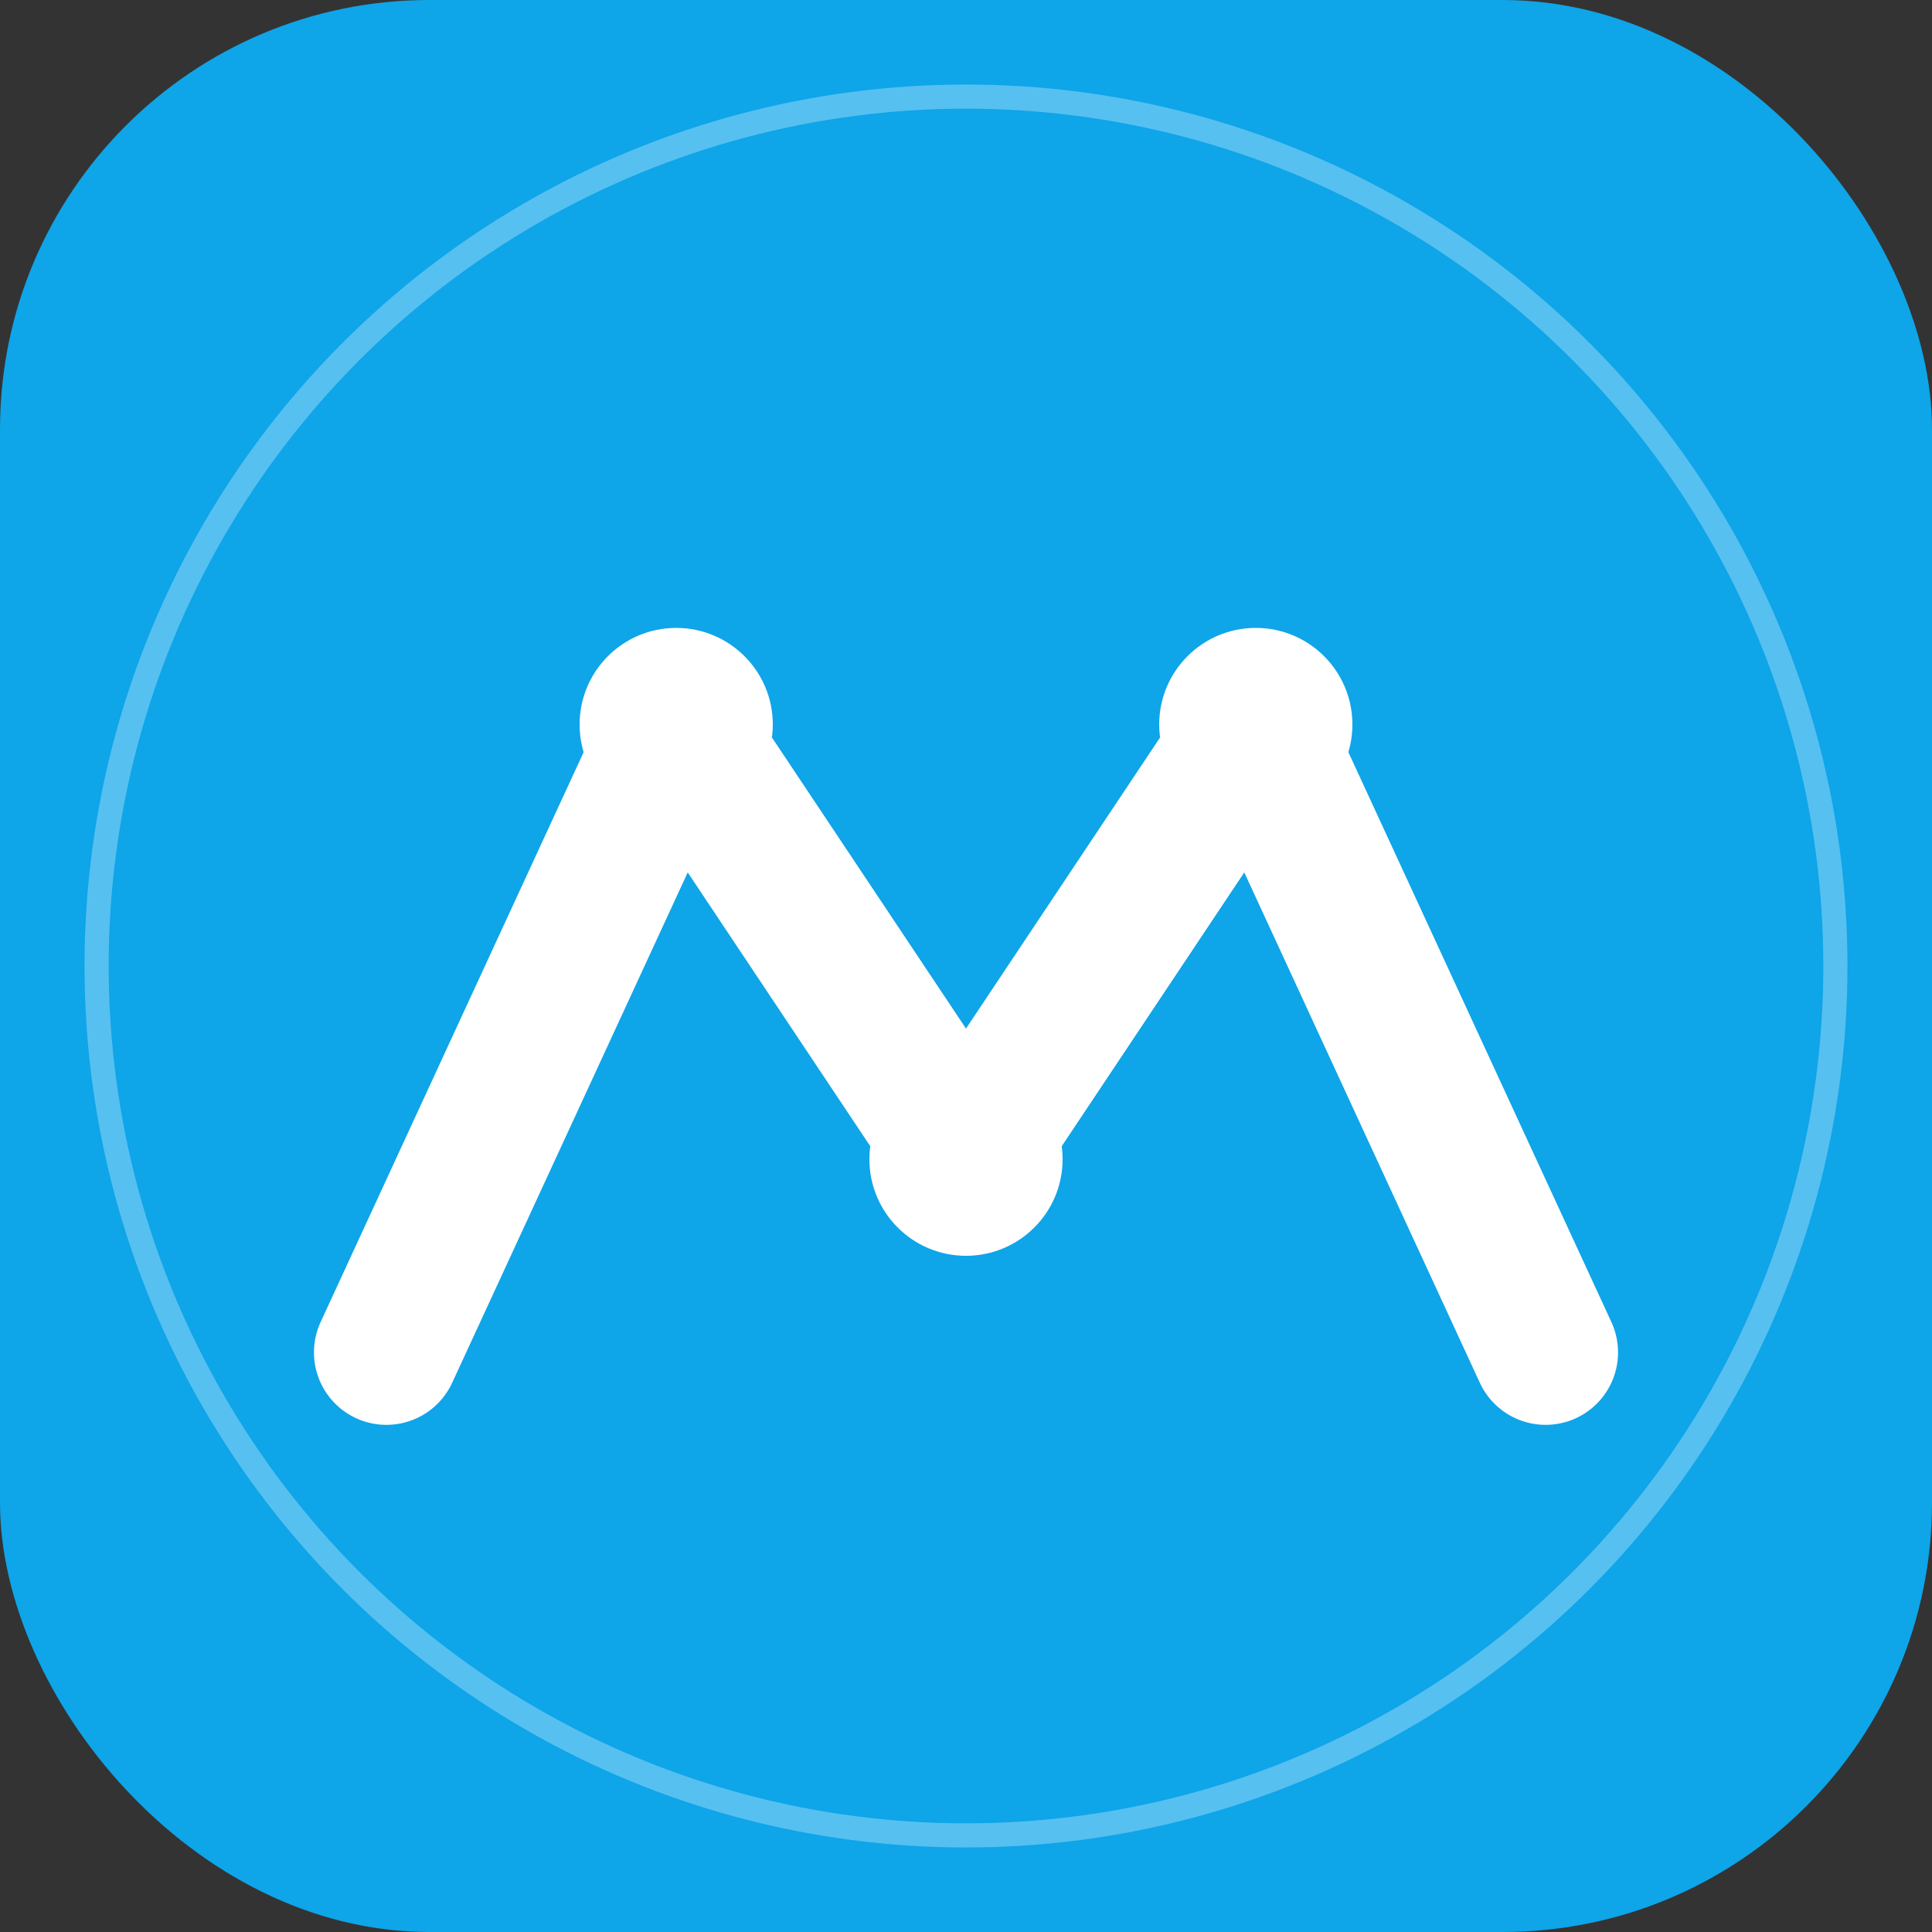
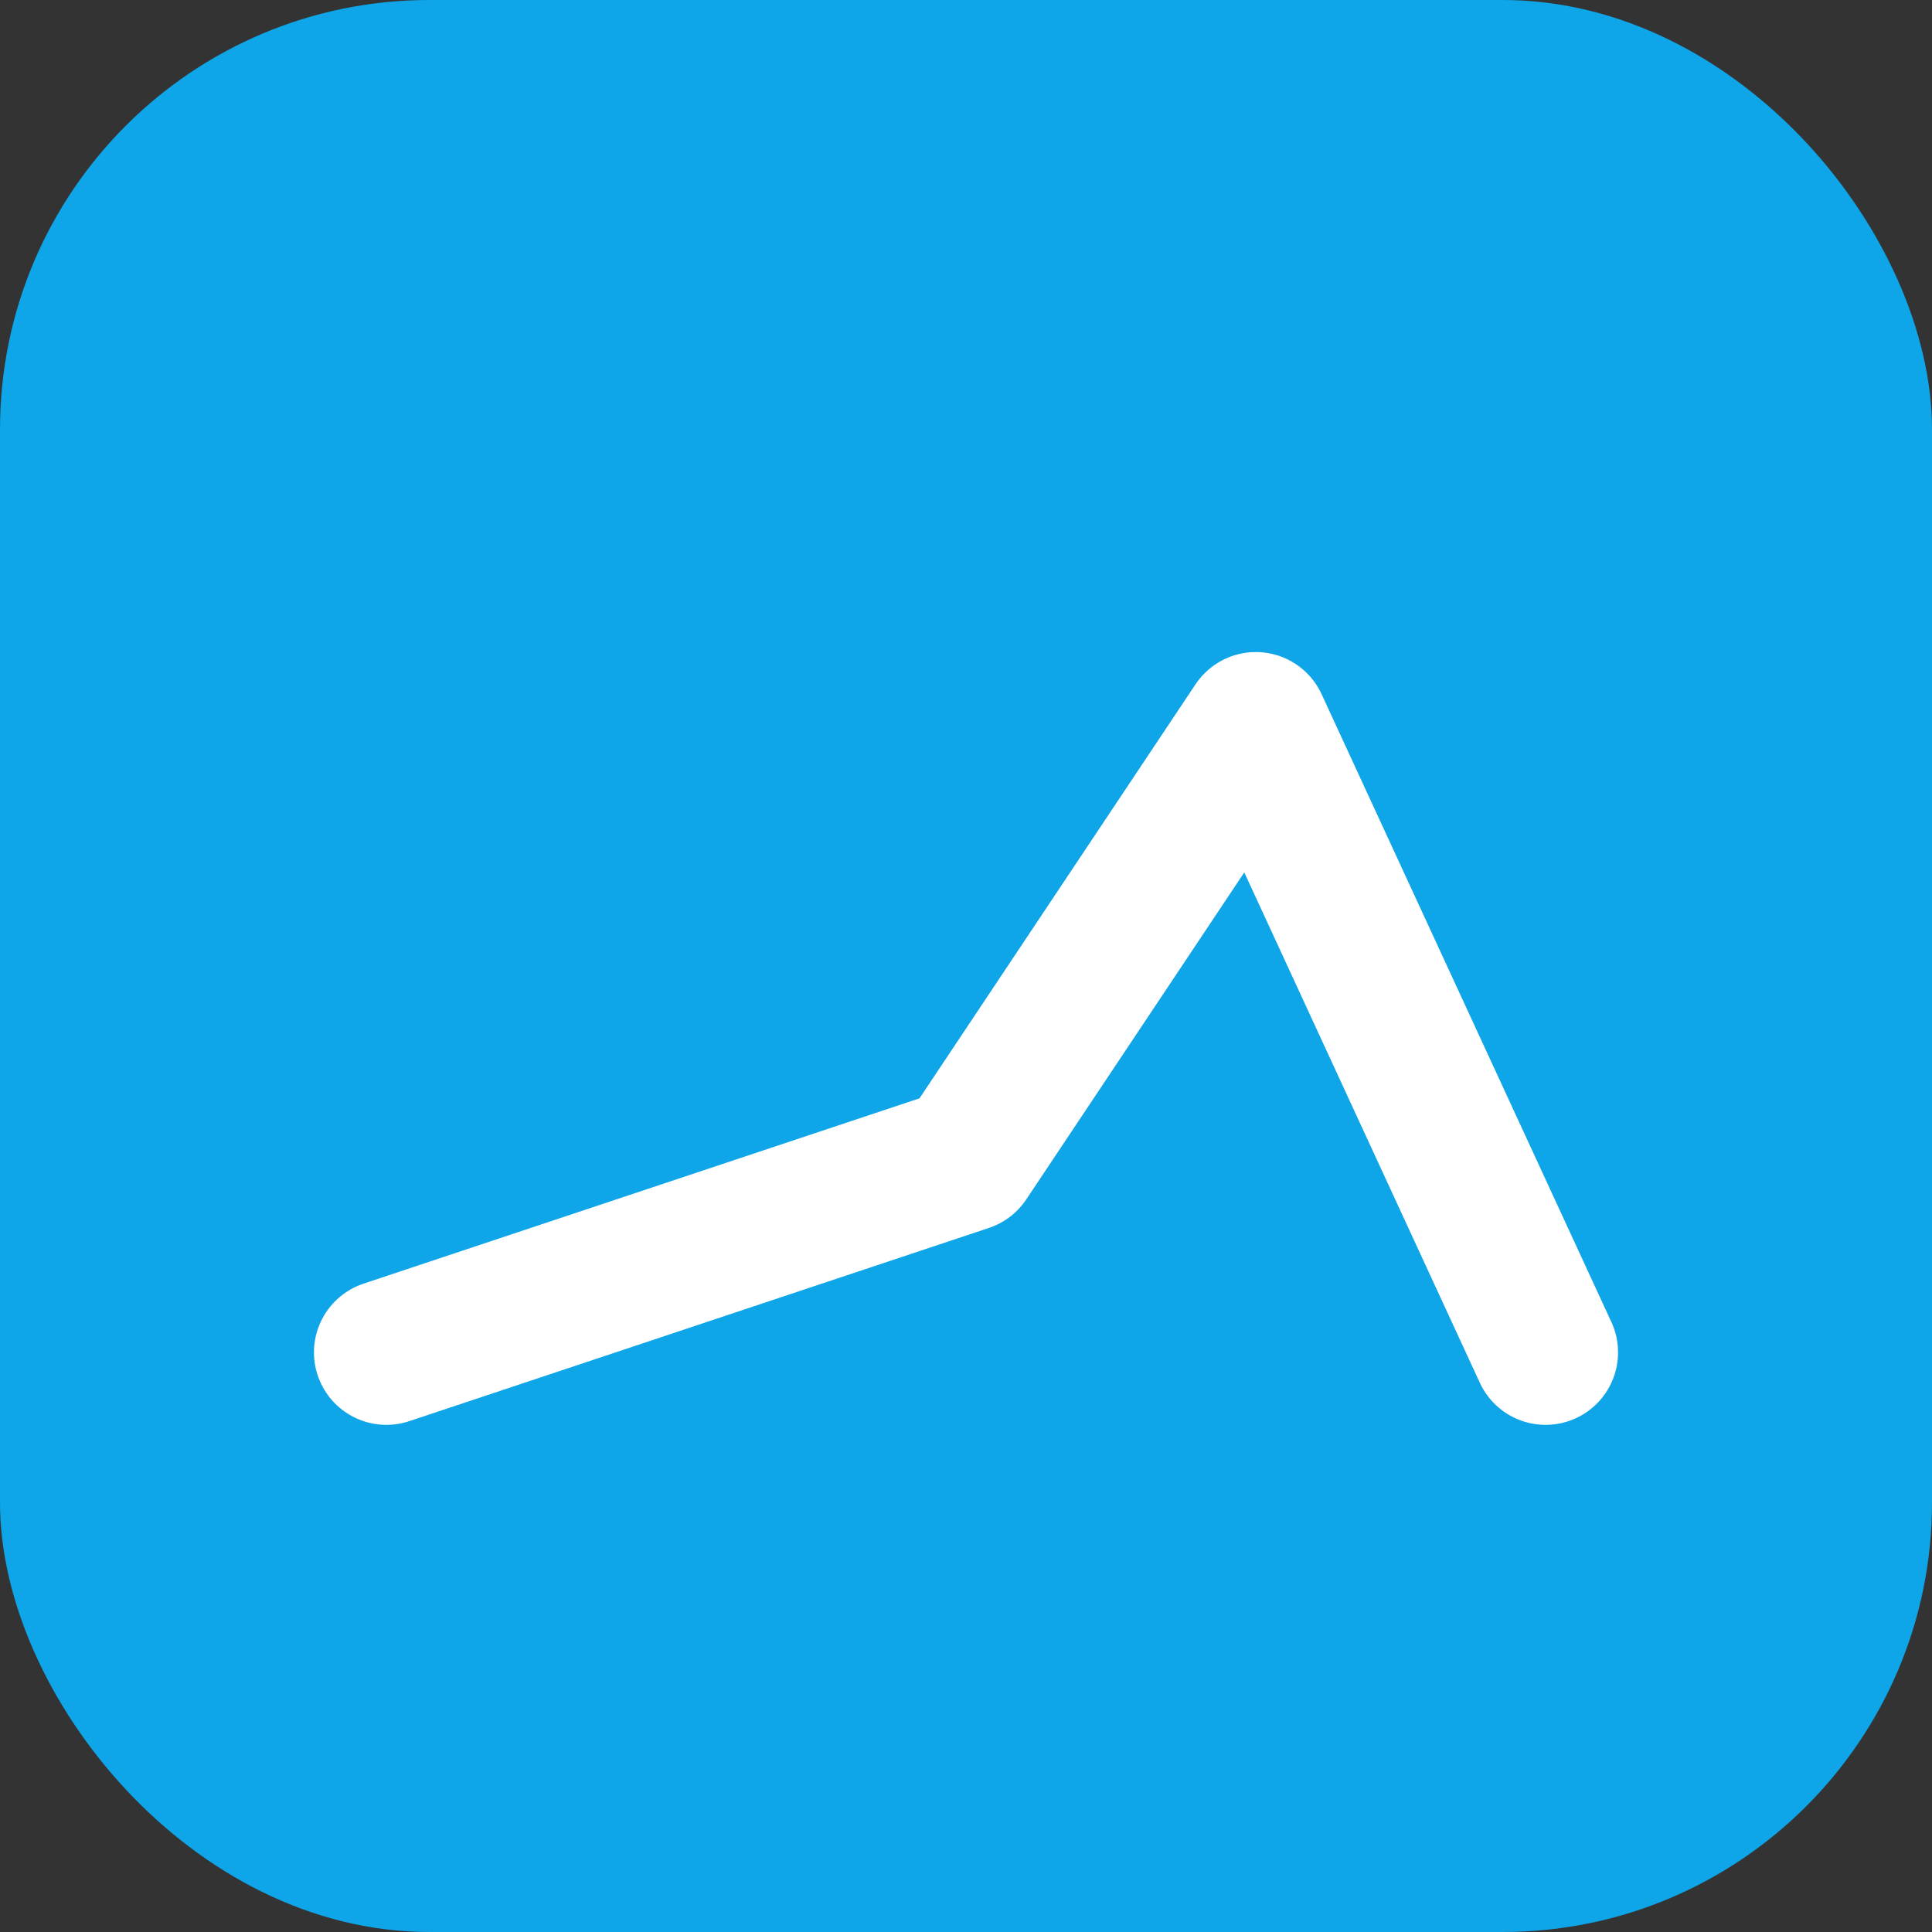
<svg xmlns="http://www.w3.org/2000/svg" width="180" height="180" viewBox="0 0 180 180" fill="none">
  <rect x="0" y="0" width="180" height="180" fill="#333333" stroke="none" />
  <rect width="180" height="180" fill="#0EA5E9" rx="40" />
-   <path d="M36 126L63 67.5L90 108L117 67.5L144 126" stroke="white" stroke-width="13.5" stroke-linecap="round" stroke-linejoin="round" fill="none" />
-   <circle cx="63" cy="67.5" r="9" fill="white" />
-   <circle cx="90" cy="108" r="9" fill="white" />
-   <circle cx="117" cy="67.5" r="9" fill="white" />
-   <circle cx="90" cy="90" r="81" stroke="white" stroke-width="2.25" stroke-opacity="0.3" fill="none" />
+   <path d="M36 126L90 108L117 67.5L144 126" stroke="white" stroke-width="13.5" stroke-linecap="round" stroke-linejoin="round" fill="none" />
</svg>